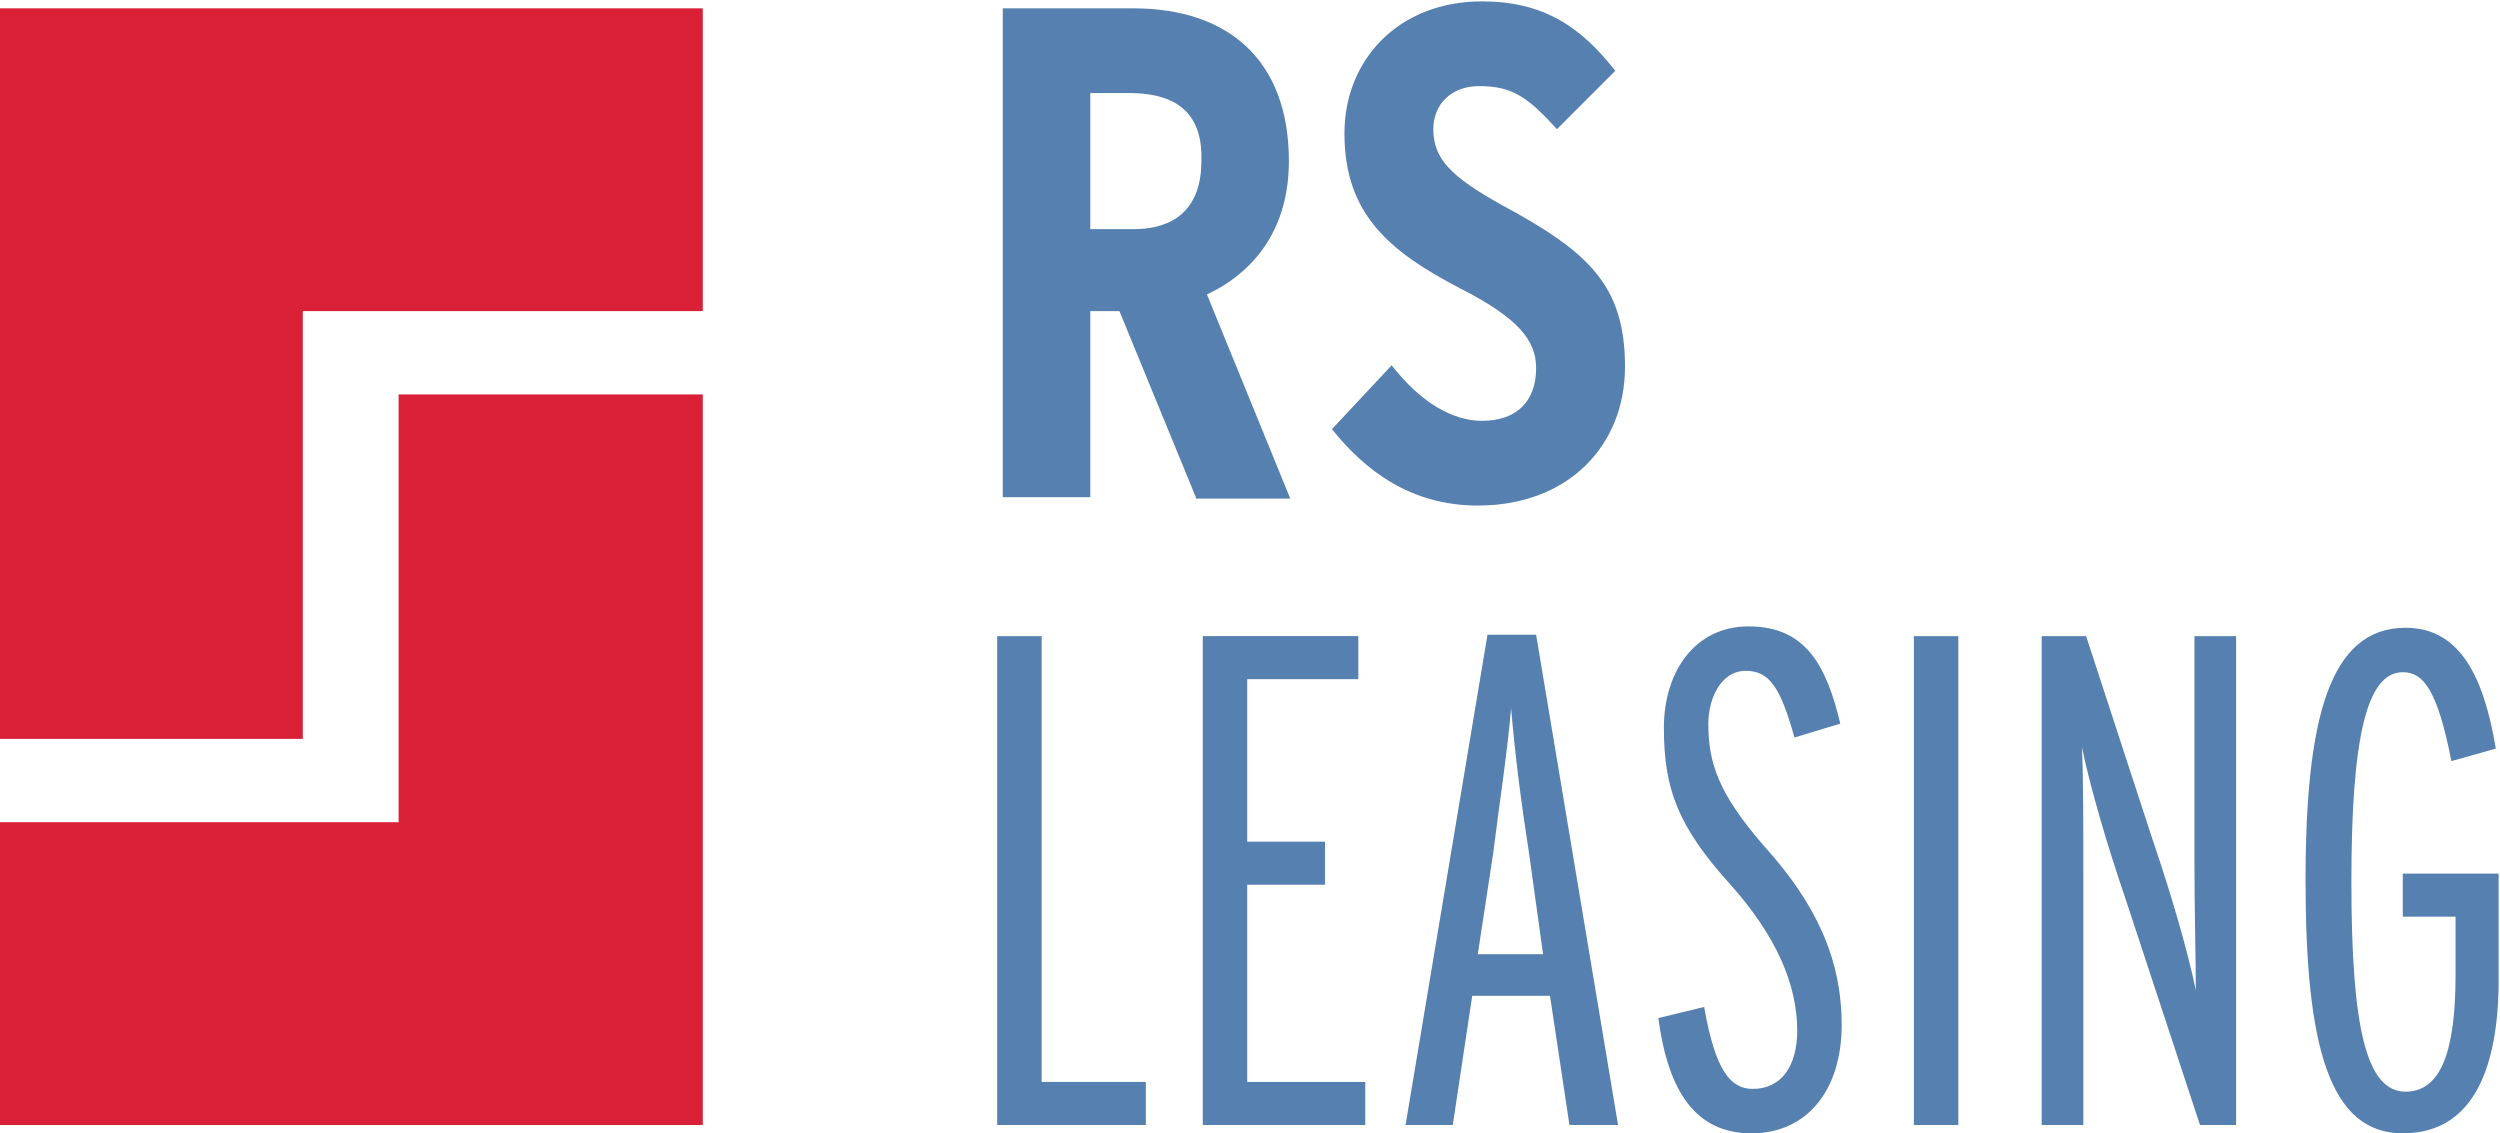
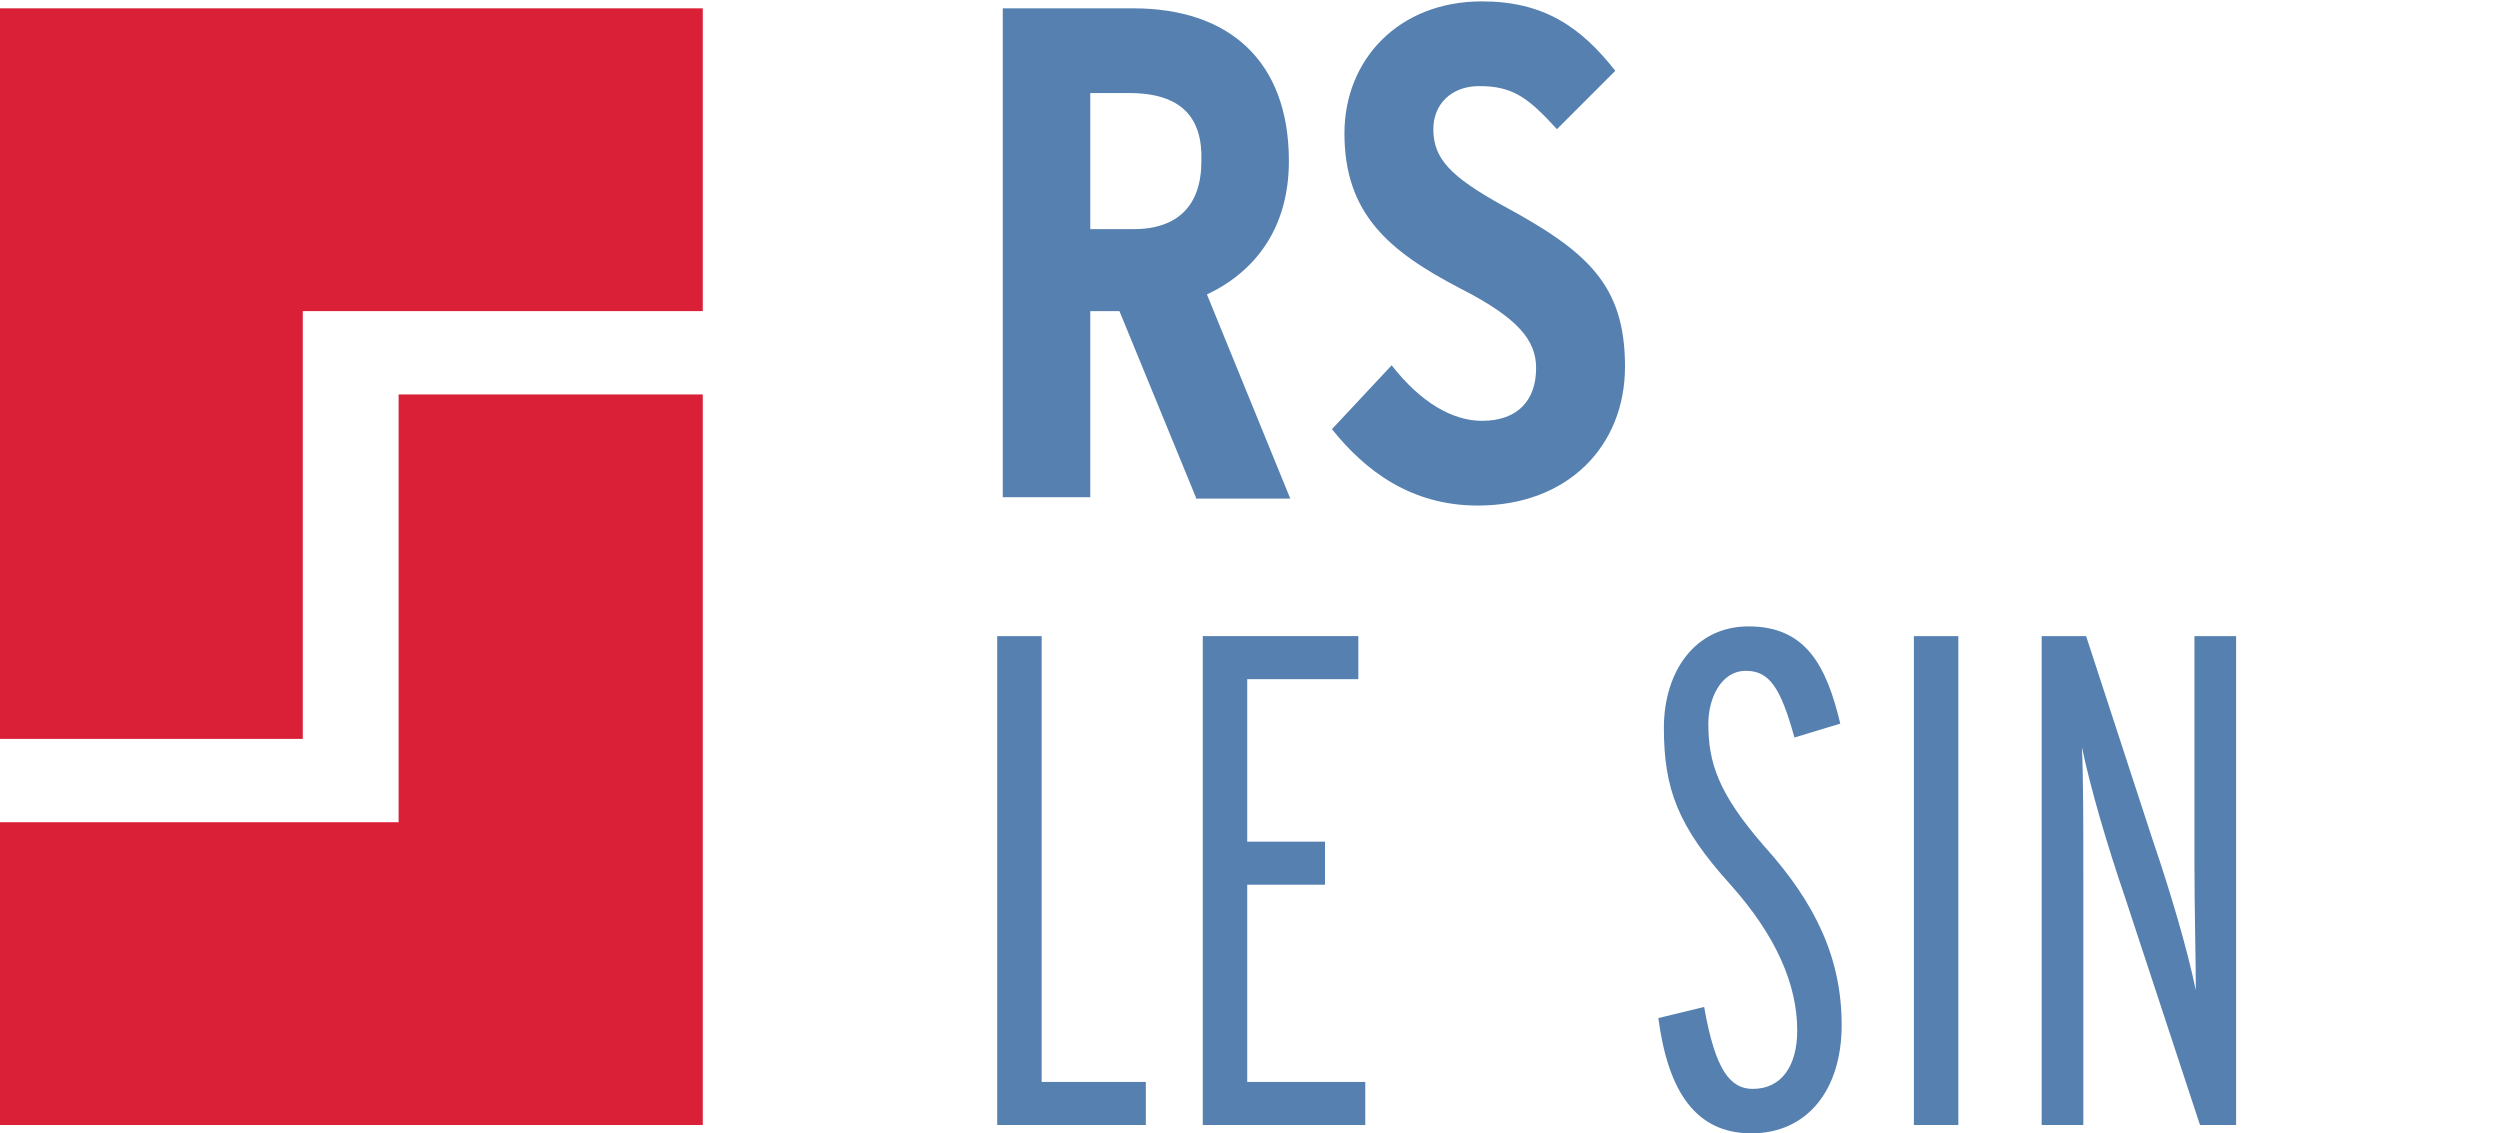
<svg xmlns="http://www.w3.org/2000/svg" version="1.1" id="Layer_1" x="0px" y="0px" viewBox="0 0 180 81.6" style="enable-background:new 0 0 180 81.6;" xml:space="preserve">
  <style type="text/css">
	.st0{fill:#5580B0;}
	.st1{fill:#D92037;}
</style>
  <g>
    <g>
      <g>
        <path class="st0" d="M86.1,35.8l-5.5-13.4h-2.1v13.4h-6.3V0.6h9.4c6.8,0,11.2,3.7,11.2,11c0,4.9-2.5,8-5.9,9.6l6,14.7h-6.8V35.8z      M81.3,6.7h-2.8v9.8h3.1c3.2,0,4.9-1.7,4.9-4.9C86.6,8.5,85.1,6.7,81.3,6.7z" />
        <path class="st0" d="M106.4,36.4c-4.8,0-8.1-2.5-10.5-5.5l4.3-4.6c2.1,2.7,4.4,4,6.5,4c2.6,0,3.9-1.5,3.9-3.8     c0-2-1.3-3.6-5.4-5.7c-5.2-2.7-8.4-5.4-8.4-11.2c0-5.3,3.9-9.5,9.9-9.5c4.4,0,7.1,1.8,9.6,5l-4.2,4.2c-2.1-2.3-3.2-3.1-5.6-3.1     c-2,0-3.3,1.3-3.3,3.1c0,2.1,1.2,3.4,5,5.5c6.1,3.3,8.8,5.7,8.8,11.6C117,32.1,112.9,36.4,106.4,36.4z" />
        <path class="st0" d="M71.8,81V45.8H75v32.1h7.5V81H71.8z" />
        <path class="st0" d="M86.6,81V45.8h11.2v3.1h-8v11.7h5.6v3.1h-5.6v14.2h8.5V81H86.6z" />
-         <path class="st0" d="M113,81l-1.4-9.3H106l-1.4,9.3h-3.4l5.9-35.3h3.5l5.9,35.3H113z M110.1,61.5c-0.6-3.9-1-7-1.3-10.5     c-0.3,3.4-0.8,6.5-1.3,10.5l-1.1,7.2h4.7L110.1,61.5z" />
        <path class="st0" d="M126.1,81.6c-4,0-6-3-6.7-8.3l3.3-0.8c0.8,4.6,1.9,5.9,3.5,5.9c2.1,0,3.2-1.7,3.2-4.2     c0-3.3-1.5-6.8-4.8-10.5c-3.8-4.2-4.8-6.9-4.8-11.3c0-4,2.2-7.3,6.1-7.3c4.1,0,5.6,2.8,6.6,7l-3.3,1c-1-3.6-1.8-4.8-3.5-4.8     c-1.8,0-2.7,2-2.7,3.8c0,2.8,0.7,5,4,8.8c3.8,4.2,5.6,8.2,5.6,12.9C132.6,78.5,130.1,81.6,126.1,81.6z" />
        <path class="st0" d="M137.8,81V45.8h3.2V81H137.8z" />
        <path class="st0" d="M158.4,81L153,64.6c-1.3-3.8-2.5-7.9-3.1-10.8C150,56,150,59.5,150,63v18h-3V45.8h3.2l4.8,14.7     c1.3,3.8,2.5,7.9,3.1,10.8c0-2.2-0.1-5.7-0.1-9.2V45.8h3V81H158.4z" />
-         <path class="st0" d="M173,81.6c-5.3,0-7-6.3-7-18.2c0-11.6,1.7-18.2,7.2-18.2c3.8,0,5.6,3.3,6.5,8.7l-3.2,0.9     c-1-5.1-2-6.4-3.5-6.4c-2.6,0-3.7,4.7-3.7,15.1c0,10.6,1.1,15.1,3.9,15.1c2.5,0,3.6-2.8,3.6-8.4V66H173v-3.1h6.9v7     C180,75.9,178.6,81.6,173,81.6z" />
      </g>
      <g>
        <polygon class="st1" points="21.8,53.2 0,53.2 0,0.6 50.6,0.6 50.6,22.4 21.8,22.4    " />
      </g>
      <g>
        <polygon class="st1" points="50.6,81 0,81 0,59.2 28.7,59.2 28.7,28.4 50.6,28.4    " />
      </g>
    </g>
  </g>
</svg>